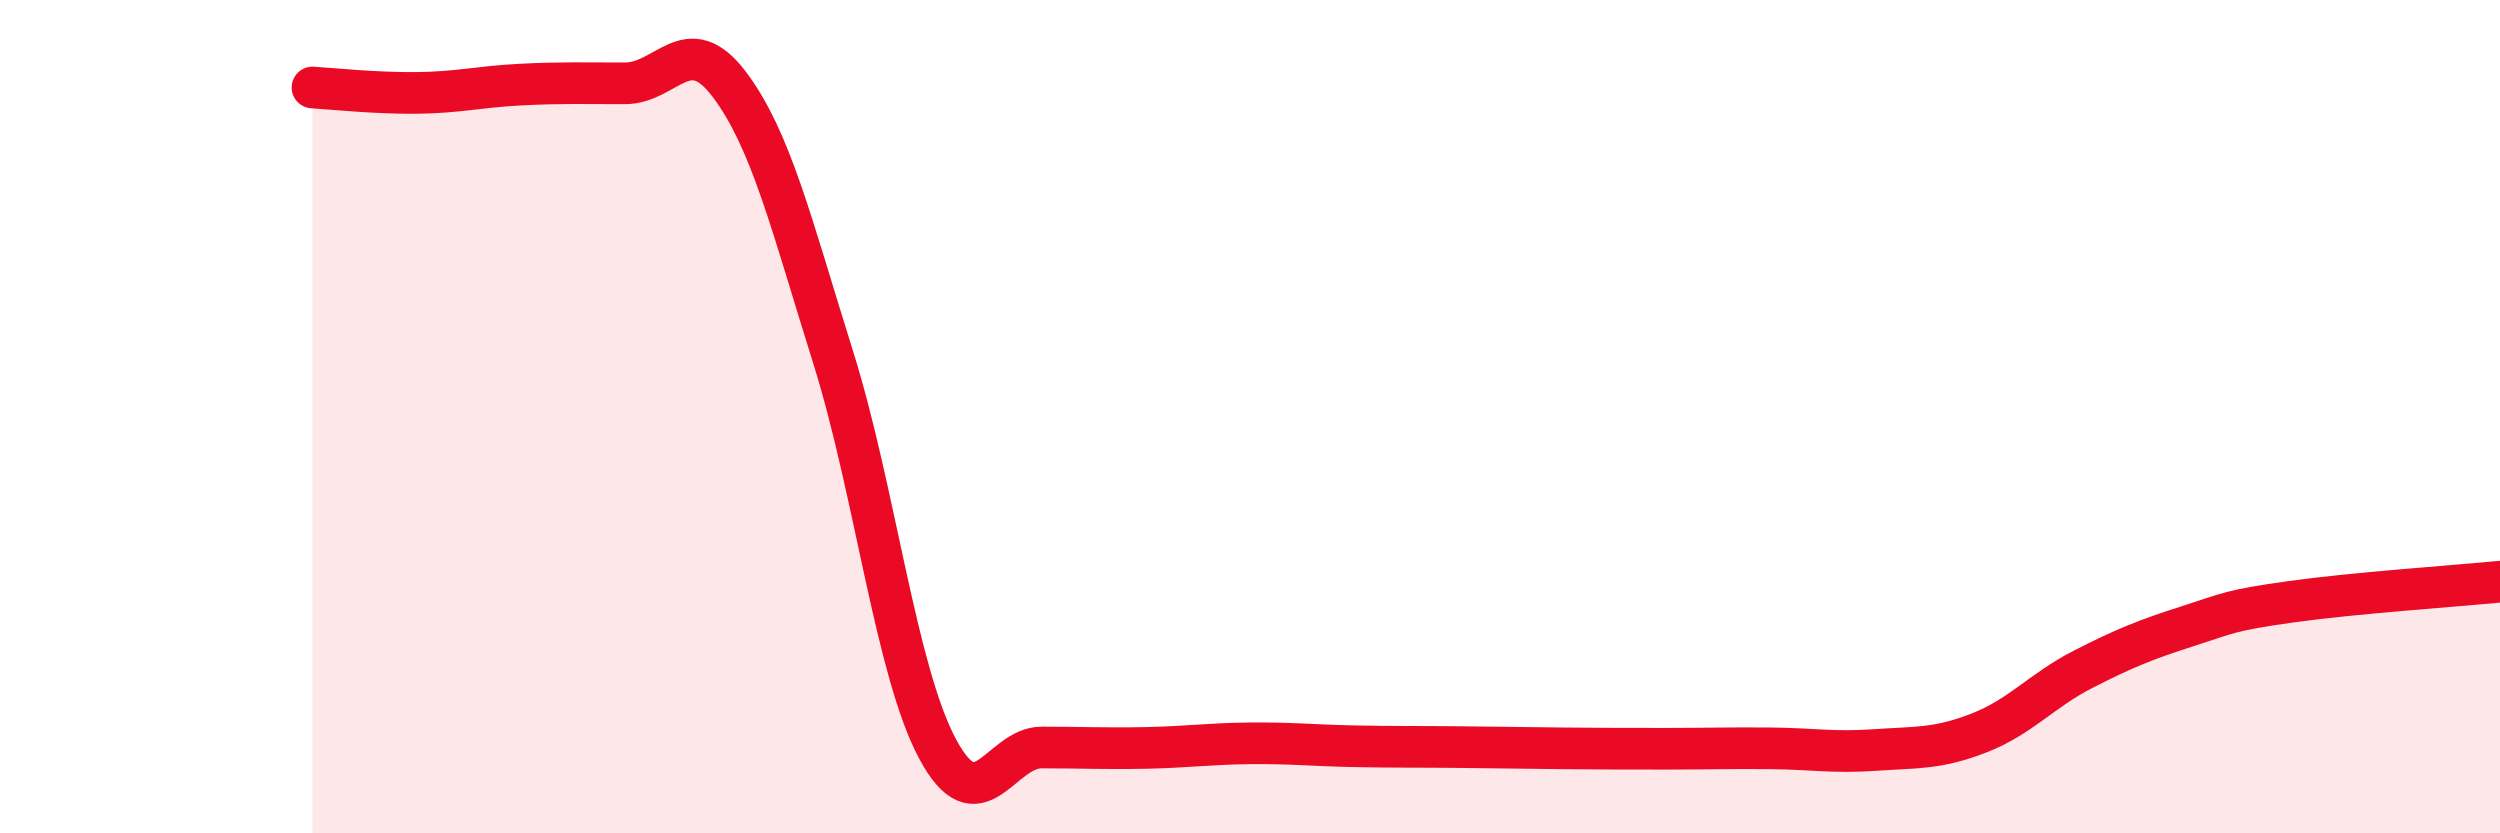
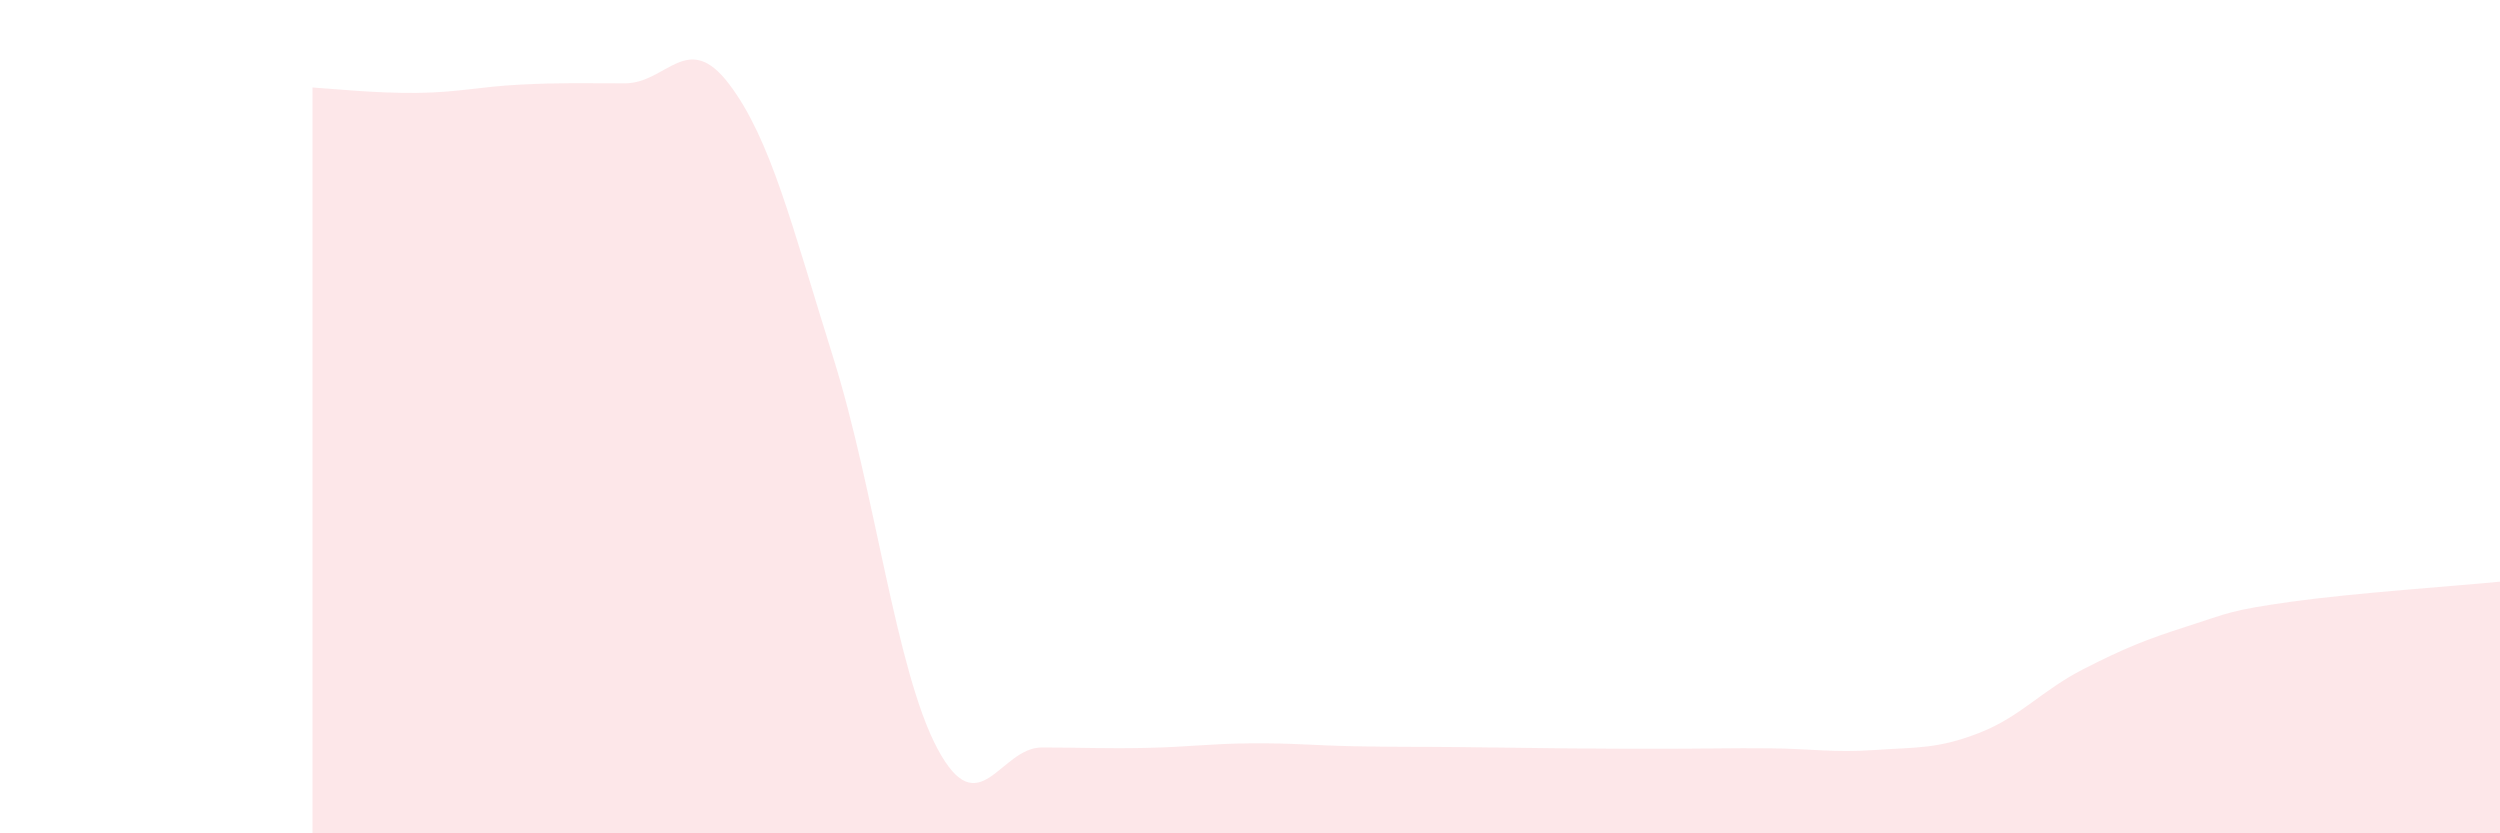
<svg xmlns="http://www.w3.org/2000/svg" width="60" height="20" viewBox="0 0 60 20">
  <path d="M 7.5,2.1 C 8,2.13 9,2.24 10,2.23 C 11,2.22 11.5,2.08 12.5,2.03 C 13.5,1.98 14,2 15,2 C 16,2 16.5,0.7 17.5,2.02 C 18.5,3.34 19,5.4 20,8.59 C 21,11.78 21.5,16.1 22.5,17.97 C 23.5,19.84 24,17.94 25,17.94 C 26,17.94 26.5,17.97 27.5,17.95 C 28.5,17.93 29,17.85 30,17.84 C 31,17.83 31.5,17.89 32.5,17.91 C 33.5,17.93 34,17.92 35,17.93 C 36,17.94 36.5,17.95 37.5,17.96 C 38.5,17.97 39,17.97 40,17.97 C 41,17.97 41.5,17.95 42.5,17.96 C 43.5,17.97 44,18.07 45,18 C 46,17.93 46.5,17.98 47.5,17.59 C 48.5,17.2 49,16.57 50,16.06 C 51,15.55 51.5,15.35 52.5,15.03 C 53.5,14.71 53.5,14.65 55,14.44 C 56.5,14.23 59,14.06 60,13.96L60 20L7.5 20Z" fill="#EB0A25" opacity="0.1" stroke-linecap="round" stroke-linejoin="round" />
-   <path d="M 7.5,2.1 C 8,2.13 9,2.24 10,2.23 C 11,2.22 11.5,2.08 12.5,2.03 C 13.5,1.98 14,2 15,2 C 16,2 16.5,0.7 17.5,2.02 C 18.5,3.34 19,5.4 20,8.59 C 21,11.78 21.5,16.1 22.5,17.97 C 23.5,19.84 24,17.94 25,17.94 C 26,17.94 26.5,17.97 27.5,17.95 C 28.5,17.93 29,17.85 30,17.84 C 31,17.83 31.5,17.89 32.5,17.91 C 33.5,17.93 34,17.92 35,17.93 C 36,17.94 36.5,17.95 37.5,17.96 C 38.5,17.97 39,17.97 40,17.97 C 41,17.97 41.5,17.95 42.5,17.96 C 43.5,17.97 44,18.07 45,18 C 46,17.93 46.5,17.98 47.5,17.59 C 48.5,17.2 49,16.57 50,16.06 C 51,15.55 51.5,15.35 52.5,15.03 C 53.5,14.71 53.5,14.65 55,14.44 C 56.5,14.23 59,14.06 60,13.96" stroke="#EB0A25" stroke-width="1" fill="none" stroke-linecap="round" stroke-linejoin="round" />
</svg>